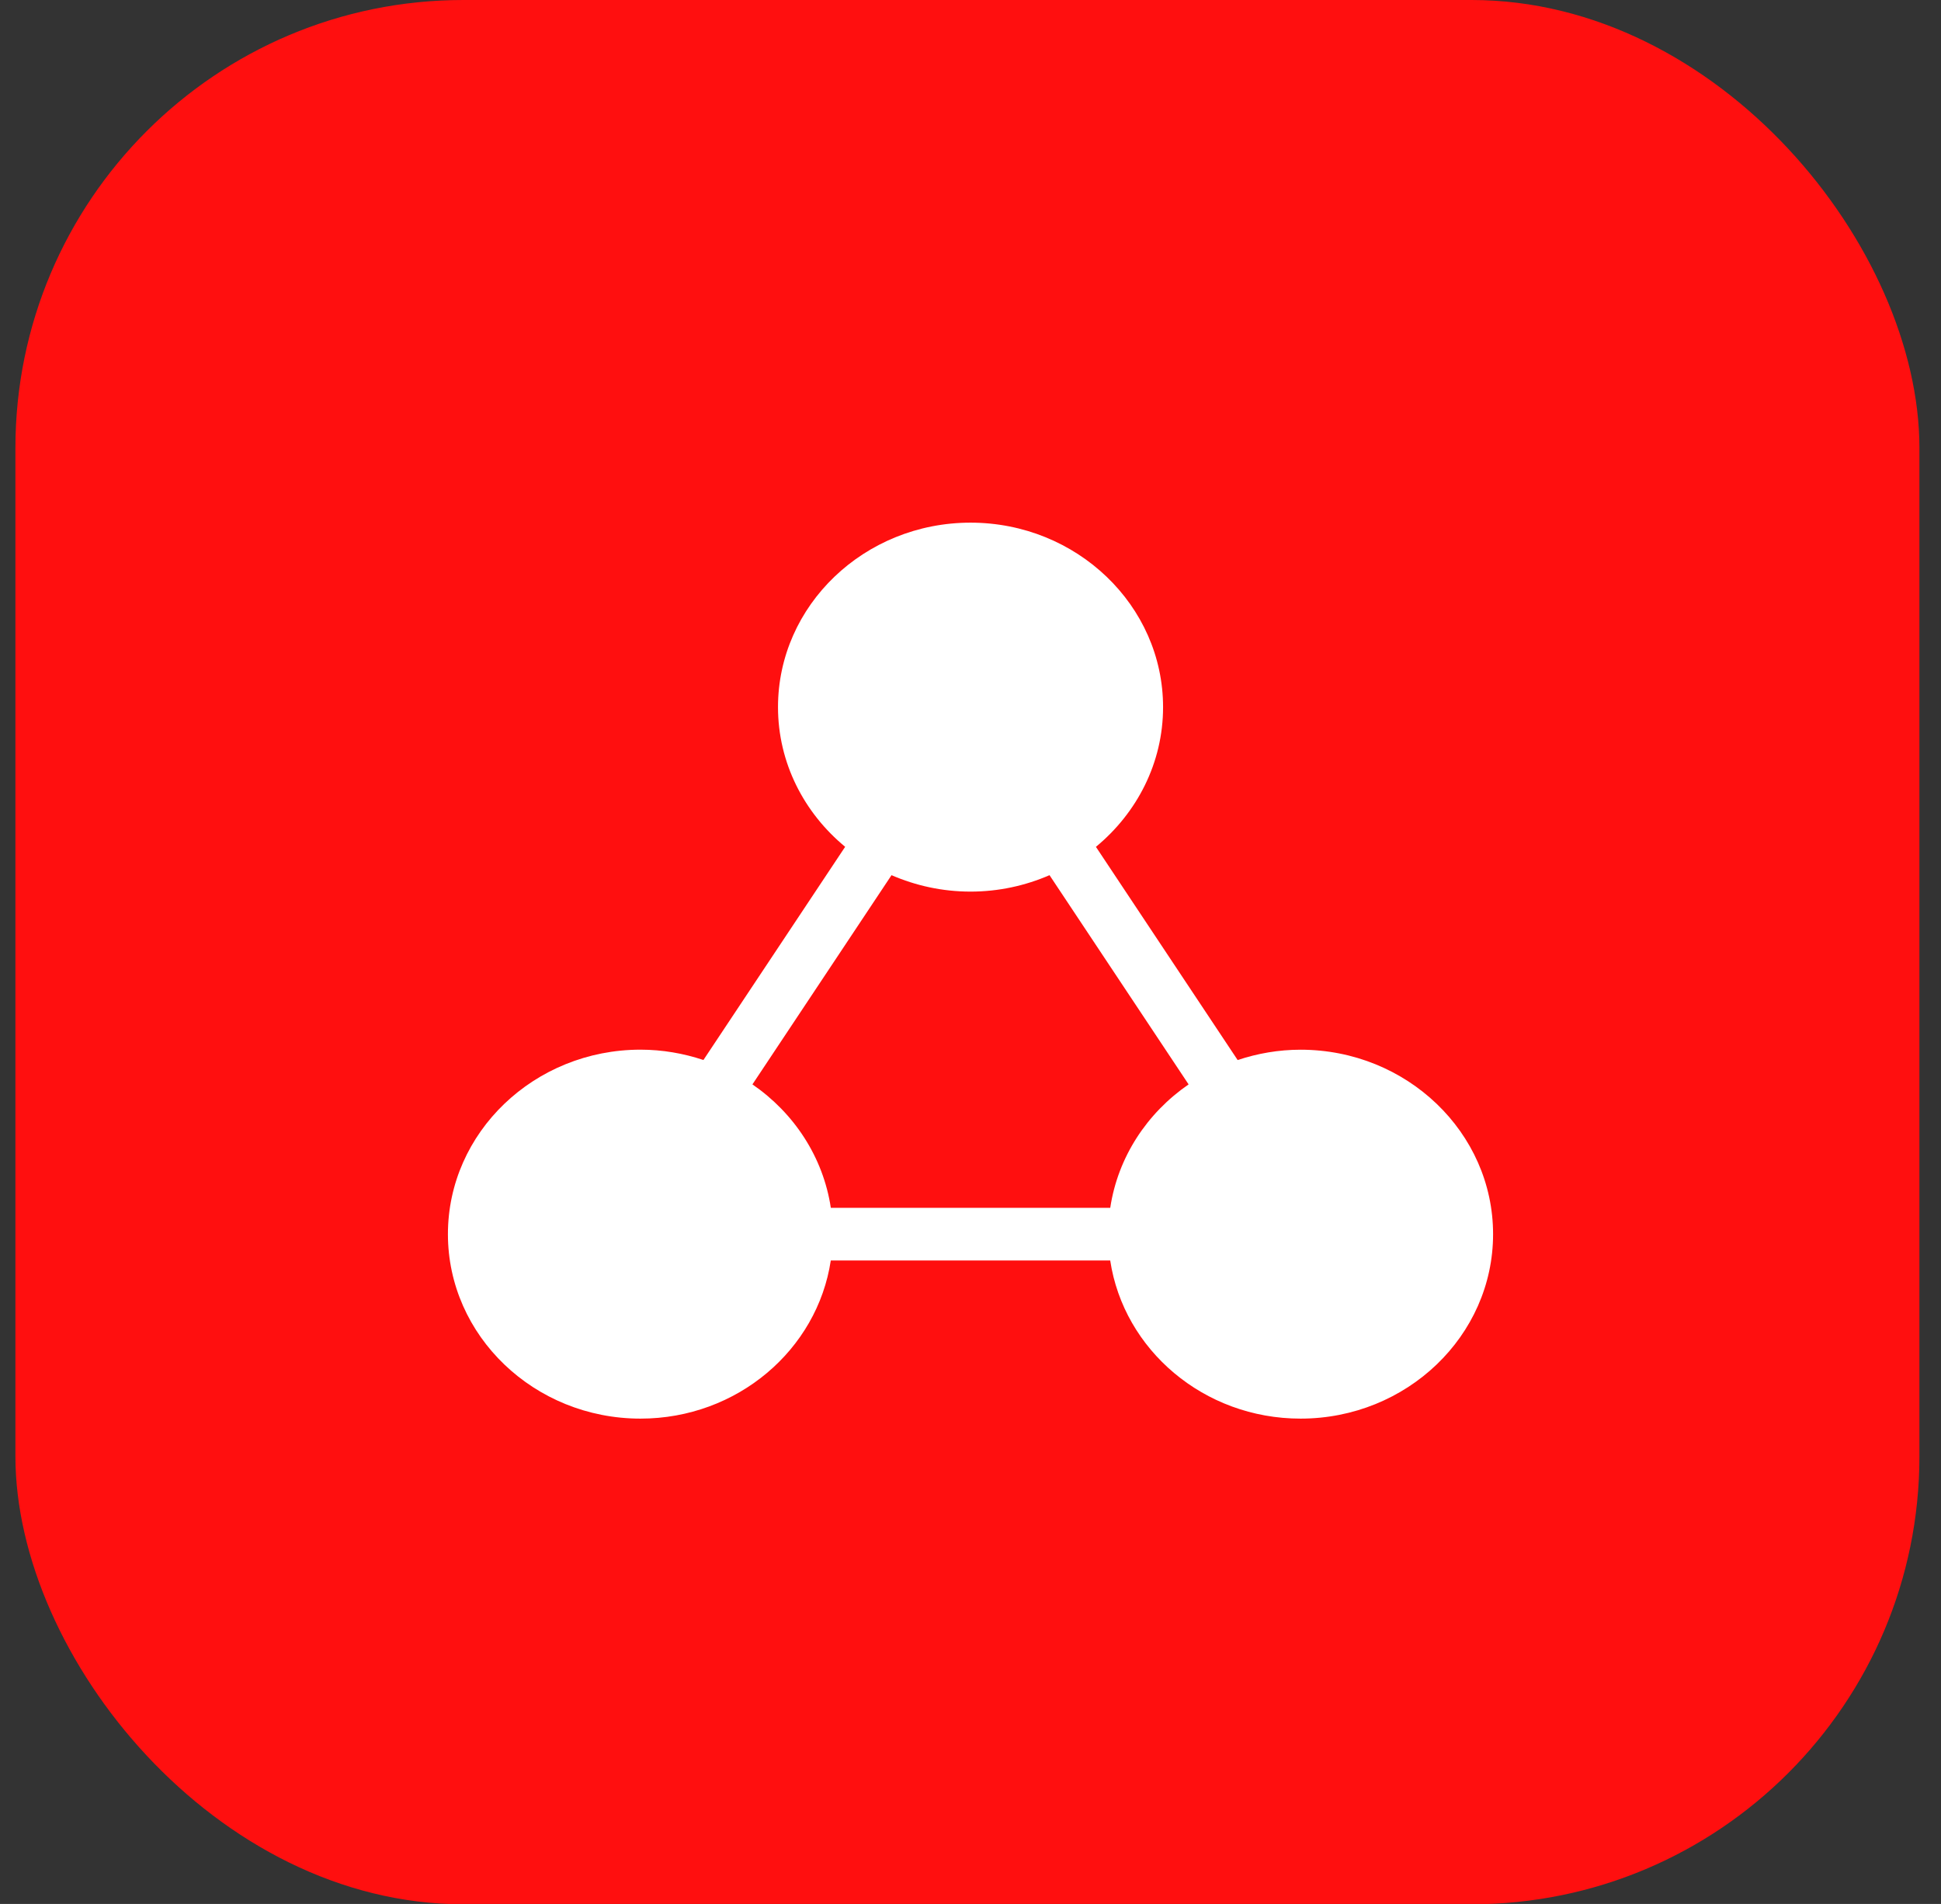
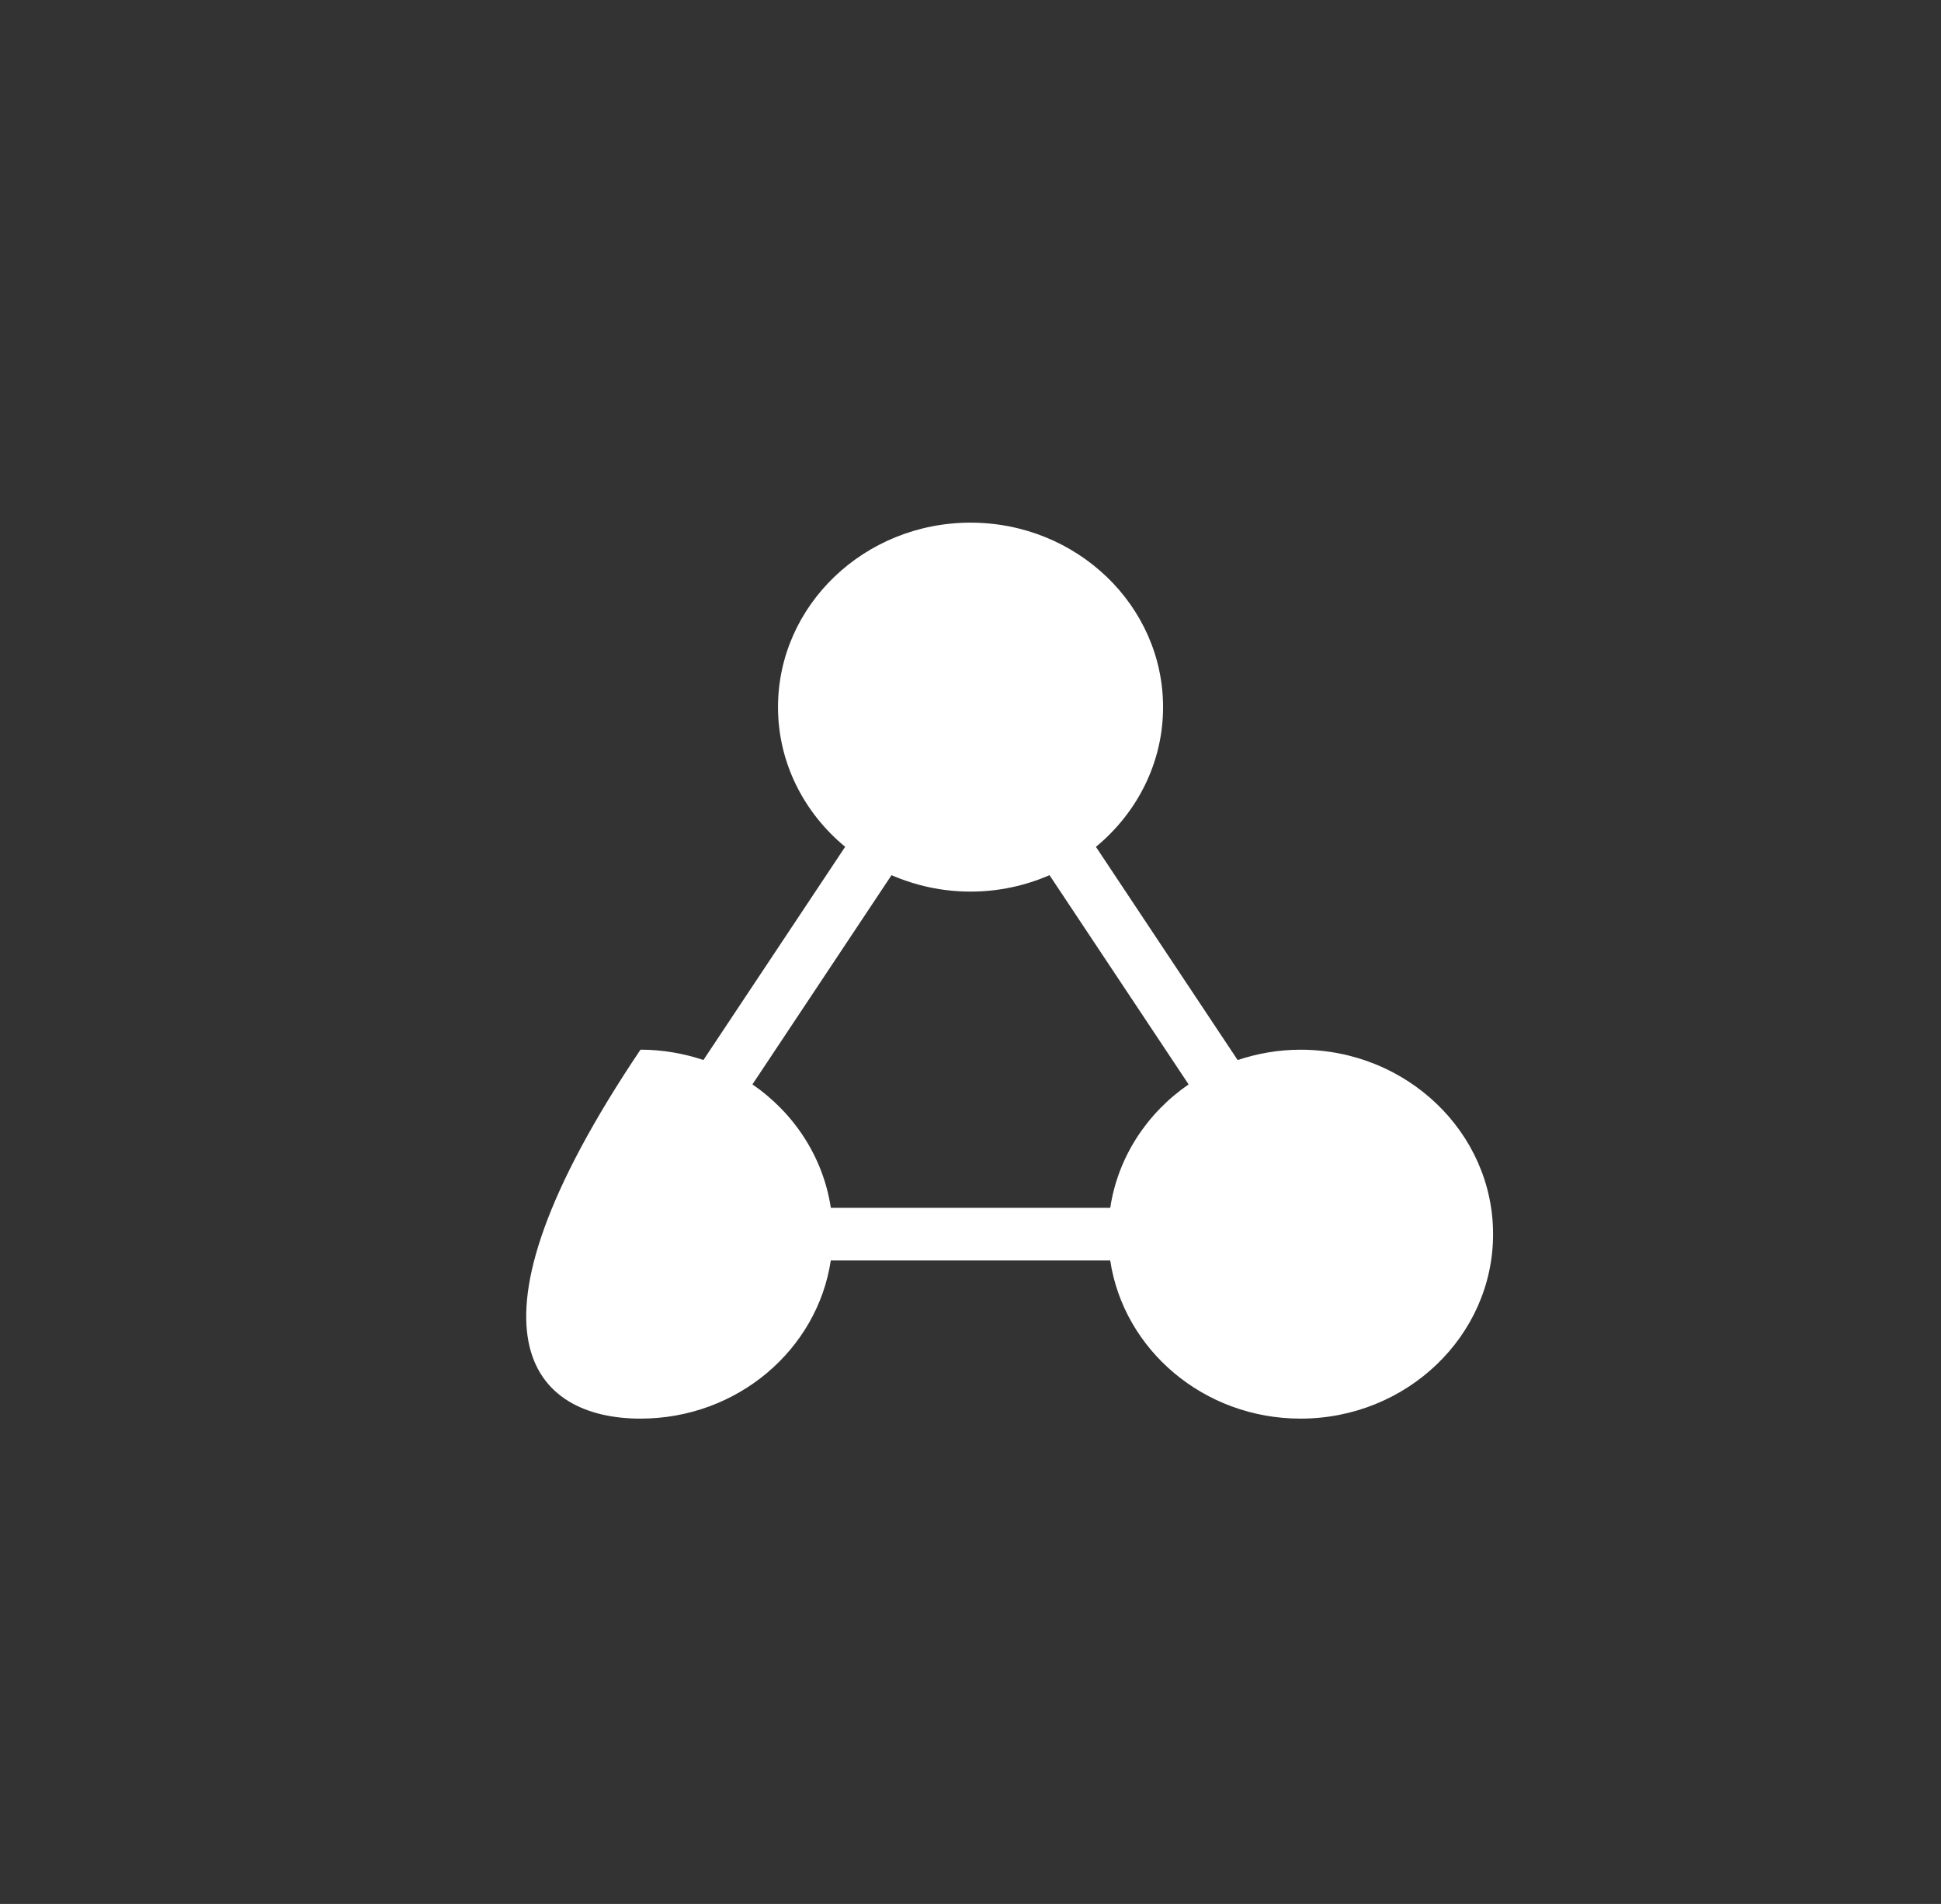
<svg xmlns="http://www.w3.org/2000/svg" width="52" height="51" viewBox="0 0 52 51" fill="none">
  <rect x="0" y="0" width="52" height="51" fill="#333333" stroke="none" />
-   <rect x="0.413" width="51.009" height="51.009" rx="12" fill="#FF0F0F" />
-   <path d="M34.843 28.118C34.253 28.118 33.686 28.219 33.157 28.395L29.36 22.684C30.459 21.777 31.159 20.437 31.159 18.942C31.159 16.216 28.844 14 26.001 14C23.157 14 20.843 16.216 20.843 18.941C20.843 20.436 21.543 21.776 22.642 22.683L18.845 28.394C18.316 28.218 17.749 28.117 17.159 28.117C14.314 28.118 12 30.334 12 33.059C12 35.784 14.314 38 17.158 38C19.751 38 21.898 36.155 22.257 33.764H29.743C30.103 36.155 32.249 38 34.842 38C37.686 38 40 35.784 40 33.059C40 30.334 37.686 28.118 34.842 28.118H34.843ZM23.884 23.443C24.531 23.723 25.246 23.883 26.001 23.883C26.755 23.883 27.471 23.723 28.117 23.443L31.843 29.047C30.729 29.815 29.948 30.994 29.744 32.353H22.258C22.053 30.994 21.273 29.814 20.158 29.047L23.884 23.443Z" fill="white" />
+   <path d="M34.843 28.118C34.253 28.118 33.686 28.219 33.157 28.395L29.36 22.684C30.459 21.777 31.159 20.437 31.159 18.942C31.159 16.216 28.844 14 26.001 14C23.157 14 20.843 16.216 20.843 18.941C20.843 20.436 21.543 21.776 22.642 22.683L18.845 28.394C18.316 28.218 17.749 28.117 17.159 28.117C12 35.784 14.314 38 17.158 38C19.751 38 21.898 36.155 22.257 33.764H29.743C30.103 36.155 32.249 38 34.842 38C37.686 38 40 35.784 40 33.059C40 30.334 37.686 28.118 34.842 28.118H34.843ZM23.884 23.443C24.531 23.723 25.246 23.883 26.001 23.883C26.755 23.883 27.471 23.723 28.117 23.443L31.843 29.047C30.729 29.815 29.948 30.994 29.744 32.353H22.258C22.053 30.994 21.273 29.814 20.158 29.047L23.884 23.443Z" fill="white" />
</svg>